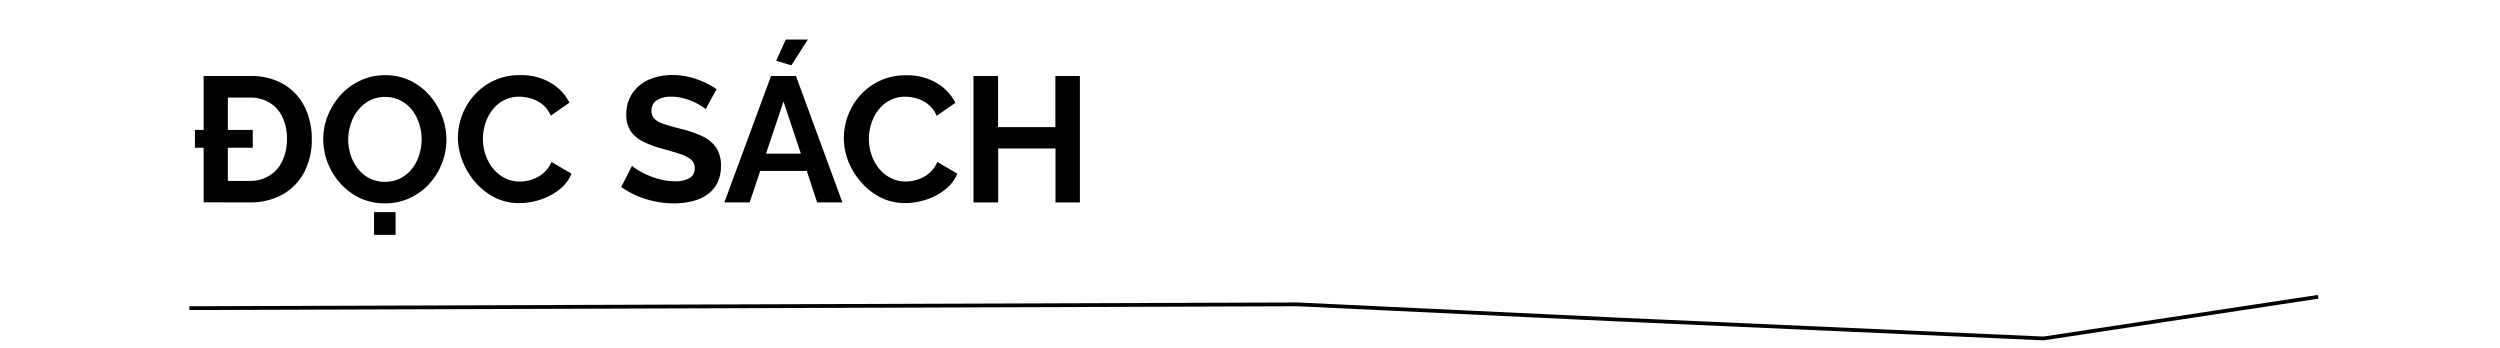
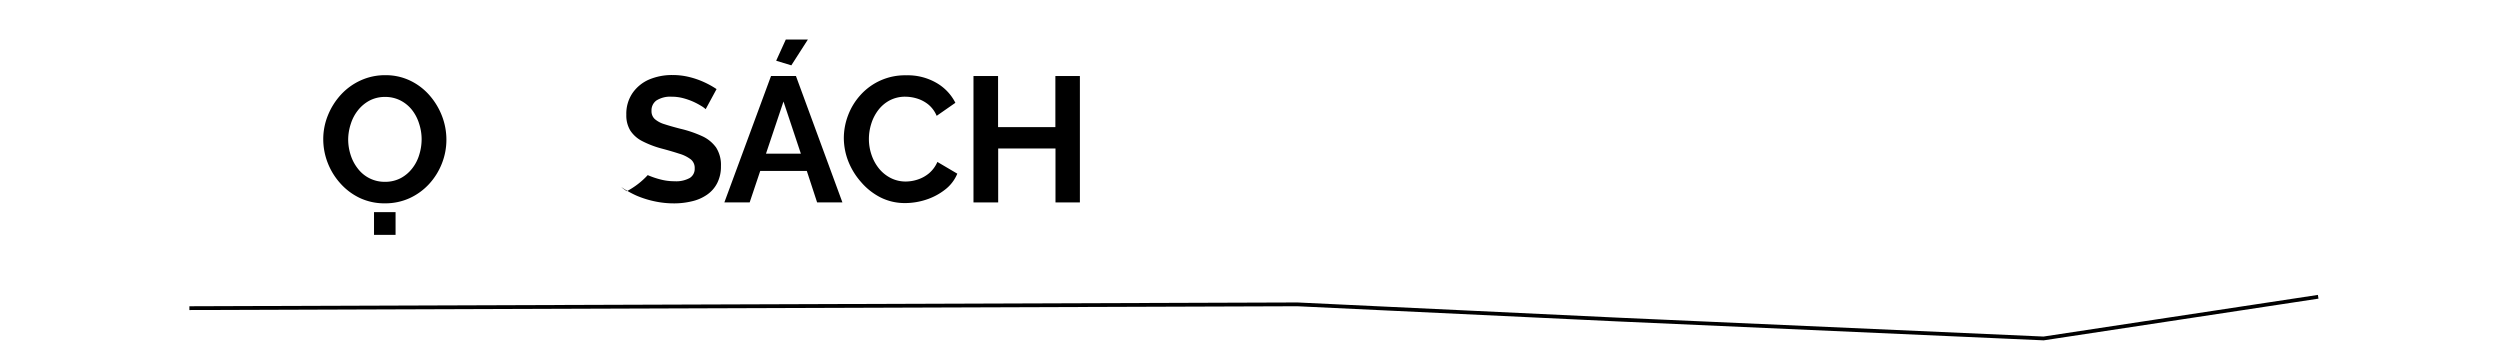
<svg xmlns="http://www.w3.org/2000/svg" viewBox="0 0 660 91.85">
  <defs>
    <style>.a{fill:none;stroke:#000;stroke-miterlimit:10;}</style>
  </defs>
  <title>Hidari</title>
  <path class="a" d="M50,81.35l292.51-1,84.43,4,112.57,5,72.49-11" />
-   <path d="M51.46,39v-4.7H66.73V39Zm2.3,14.42V20.07H65.89A17.11,17.11,0,0,1,75,22.31a14.25,14.25,0,0,1,5.48,6,19,19,0,0,1,1.83,8.39,18.15,18.15,0,0,1-2.05,8.84,14.44,14.44,0,0,1-5.71,5.83,17.26,17.26,0,0,1-8.64,2.06Zm22-16.73A13.35,13.35,0,0,0,74.6,31a8.76,8.76,0,0,0-3.36-3.85,9.8,9.8,0,0,0-5.35-1.39H60.15v22h5.74a9.49,9.49,0,0,0,5.35-1.46,9.19,9.19,0,0,0,3.36-3.95A13.25,13.25,0,0,0,75.76,36.71Z" />
  <path d="M101.61,53.68A15.2,15.2,0,0,1,95,52.27a16.12,16.12,0,0,1-5.12-3.83A17.49,17.49,0,0,1,86.52,43a17.18,17.18,0,0,1-1.18-6.23,16.63,16.63,0,0,1,1.25-6.37A17.91,17.91,0,0,1,90,25a16.09,16.09,0,0,1,5.19-3.76,15.38,15.38,0,0,1,6.54-1.39,14.86,14.86,0,0,1,6.6,1.46,15.84,15.84,0,0,1,5.1,3.9,18.23,18.23,0,0,1,3.27,5.45,17.38,17.38,0,0,1,1.15,6.2,17,17,0,0,1-1.2,6.32,17.32,17.32,0,0,1-3.38,5.41,16.17,16.17,0,0,1-5.17,3.74A15.46,15.46,0,0,1,101.61,53.68ZM91.92,36.76a13.34,13.34,0,0,0,.66,4.18,11.3,11.3,0,0,0,1.91,3.6A8.85,8.85,0,0,0,101.65,48a8.76,8.76,0,0,0,4.19-1,9.46,9.46,0,0,0,3-2.56,10.79,10.79,0,0,0,1.85-3.62,13.82,13.82,0,0,0,.62-4,13.17,13.17,0,0,0-.66-4.16A11.21,11.21,0,0,0,108.75,29a9.33,9.33,0,0,0-3.06-2.49,8.82,8.82,0,0,0-4.08-.92,8.67,8.67,0,0,0-4.12,1,9.75,9.75,0,0,0-3,2.54,11.09,11.09,0,0,0-1.88,3.57A13.51,13.51,0,0,0,91.92,36.76ZM98.74,62V56h5.69V62Z" />
-   <path d="M120.88,36.48a17.05,17.05,0,0,1,4.34-11.38,15.81,15.81,0,0,1,12.11-5.26,15.12,15.12,0,0,1,8,2,12.58,12.58,0,0,1,5,5.26l-4.93,3.44a8,8,0,0,0-2.21-3A8.86,8.86,0,0,0,140.17,26a10.7,10.7,0,0,0-3-.47,8.76,8.76,0,0,0-4.26,1,9.16,9.16,0,0,0-3,2.59,11.35,11.35,0,0,0-1.81,3.57,13.33,13.33,0,0,0-.61,4,12.82,12.82,0,0,0,.7,4.21,11.69,11.69,0,0,0,2,3.62,9.48,9.48,0,0,0,3.1,2.49,8.69,8.69,0,0,0,4,.92,10.18,10.18,0,0,0,3.1-.52,8.76,8.76,0,0,0,3-1.65,8.19,8.19,0,0,0,2.21-3l5.27,3.1a10.2,10.2,0,0,1-3.27,4.23,16.31,16.31,0,0,1-5,2.64,17.8,17.8,0,0,1-5.48.89,14.23,14.23,0,0,1-6.51-1.48,16.91,16.91,0,0,1-5.1-4,18.56,18.56,0,0,1-3.36-5.54A17.26,17.26,0,0,1,120.88,36.48Z" />
-   <path d="M186.3,28.82a7.23,7.23,0,0,0-1.2-.87A19.12,19.12,0,0,0,183,26.84a17.6,17.6,0,0,0-2.71-.94,11.83,11.83,0,0,0-3-.37,6.8,6.8,0,0,0-4,1A3.2,3.2,0,0,0,172,29.27a2.79,2.79,0,0,0,.85,2.15,6.89,6.89,0,0,0,2.54,1.36c1.12.37,2.53.77,4.23,1.21a30.19,30.19,0,0,1,5.71,1.94,9.27,9.27,0,0,1,3.71,3,8.5,8.5,0,0,1,1.29,4.94,9.51,9.51,0,0,1-1,4.49,8.3,8.3,0,0,1-2.7,3.06,11.5,11.5,0,0,1-4,1.73,20,20,0,0,1-4.72.54,24.07,24.07,0,0,1-5-.52,25.41,25.41,0,0,1-4.77-1.48A24.27,24.27,0,0,1,164,49.36l2.87-5.6a9.6,9.6,0,0,0,1.5,1.11A20.63,20.63,0,0,0,171,46.23a22,22,0,0,0,3.38,1.15,14.57,14.57,0,0,0,3.71.47,7.45,7.45,0,0,0,4-.86,2.82,2.82,0,0,0,1.31-2.53,2.88,2.88,0,0,0-1-2.36,9.24,9.24,0,0,0-3-1.5c-1.28-.42-2.8-.87-4.56-1.34a25.67,25.67,0,0,1-5.28-2,8.22,8.22,0,0,1-3.15-2.78,7.64,7.64,0,0,1-1.06-4.19,9.66,9.66,0,0,1,1.65-5.74A10.26,10.26,0,0,1,171.35,21a15.52,15.52,0,0,1,6.16-1.19,18.13,18.13,0,0,1,4.44.52,21.92,21.92,0,0,1,3.93,1.36,23.17,23.17,0,0,1,3.29,1.83Z" />
+   <path d="M186.3,28.82a7.23,7.23,0,0,0-1.2-.87A19.12,19.12,0,0,0,183,26.84a17.6,17.6,0,0,0-2.71-.94,11.83,11.83,0,0,0-3-.37,6.8,6.8,0,0,0-4,1A3.2,3.2,0,0,0,172,29.27a2.79,2.79,0,0,0,.85,2.15,6.89,6.89,0,0,0,2.54,1.36c1.12.37,2.53.77,4.23,1.21a30.19,30.19,0,0,1,5.71,1.94,9.27,9.27,0,0,1,3.71,3,8.5,8.5,0,0,1,1.29,4.94,9.51,9.51,0,0,1-1,4.49,8.3,8.3,0,0,1-2.7,3.06,11.5,11.5,0,0,1-4,1.73,20,20,0,0,1-4.72.54,24.07,24.07,0,0,1-5-.52,25.41,25.41,0,0,1-4.77-1.48A24.27,24.27,0,0,1,164,49.36a9.6,9.6,0,0,0,1.5,1.11A20.63,20.63,0,0,0,171,46.23a22,22,0,0,0,3.38,1.15,14.57,14.57,0,0,0,3.71.47,7.45,7.45,0,0,0,4-.86,2.82,2.82,0,0,0,1.31-2.53,2.88,2.88,0,0,0-1-2.36,9.24,9.24,0,0,0-3-1.5c-1.28-.42-2.8-.87-4.56-1.34a25.67,25.67,0,0,1-5.28-2,8.22,8.22,0,0,1-3.15-2.78,7.64,7.64,0,0,1-1.06-4.19,9.66,9.66,0,0,1,1.65-5.74A10.26,10.26,0,0,1,171.35,21a15.52,15.52,0,0,1,6.16-1.19,18.13,18.13,0,0,1,4.44.52,21.92,21.92,0,0,1,3.93,1.36,23.17,23.17,0,0,1,3.29,1.83Z" />
  <path d="M203.55,20.07h6.58L222.4,53.44h-6.68L213,45.13H200.7l-2.79,8.31h-6.68Zm7.88,20.5L206.84,26.8l-4.62,13.77Zm-2.52-23.32-4-1.22,2.54-5.59h5.83Z" />
  <path d="M222.77,36.48a17,17,0,0,1,1.11-6,16.71,16.71,0,0,1,3.24-5.34,15.77,15.77,0,0,1,12.1-5.26,15.15,15.15,0,0,1,8,2,12.64,12.64,0,0,1,5,5.26l-4.94,3.44a7.75,7.75,0,0,0-2.21-3A8.91,8.91,0,0,0,242.07,26a10.82,10.82,0,0,0-3-.47,8.72,8.72,0,0,0-4.25,1,9.2,9.2,0,0,0-3,2.59A11.56,11.56,0,0,0,230,32.72a13.33,13.33,0,0,0-.61,4,12.83,12.83,0,0,0,.71,4.21,11.67,11.67,0,0,0,2,3.62A9.62,9.62,0,0,0,235.16,47a8.66,8.66,0,0,0,4,.92,10.23,10.23,0,0,0,3.1-.52,9,9,0,0,0,3-1.65,8.19,8.19,0,0,0,2.21-3l5.26,3.1a10.26,10.26,0,0,1-3.26,4.23,16.31,16.31,0,0,1-5,2.64,17.84,17.84,0,0,1-5.48.89,14.23,14.23,0,0,1-6.51-1.48,16.67,16.67,0,0,1-5.1-4A18.56,18.56,0,0,1,224,42.71,17.06,17.06,0,0,1,222.77,36.48Z" />
  <path d="M285.09,20.07V53.44h-6.44V39.2H263.52V53.44H257V20.07h6.49V33.56h15.13V20.07Z" />
</svg>